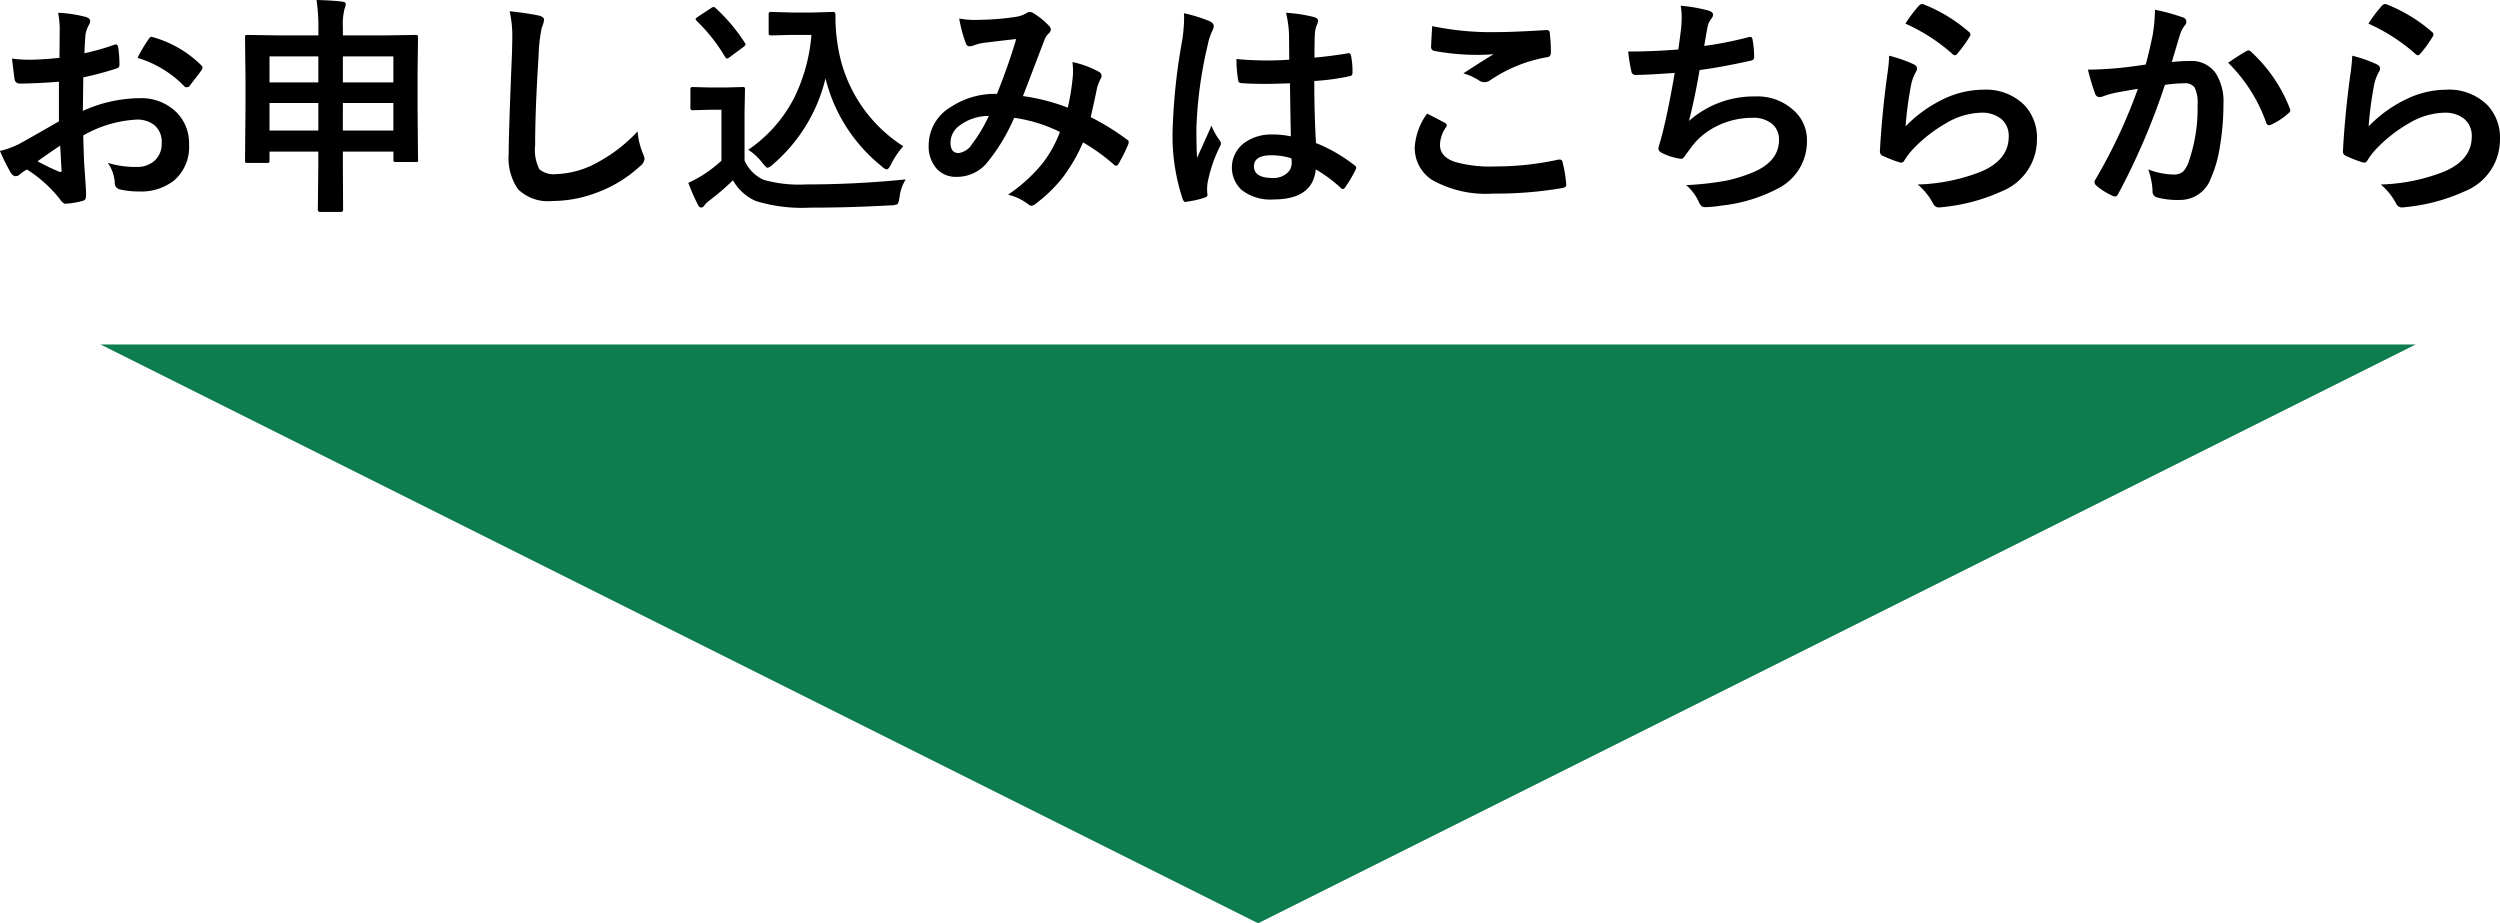
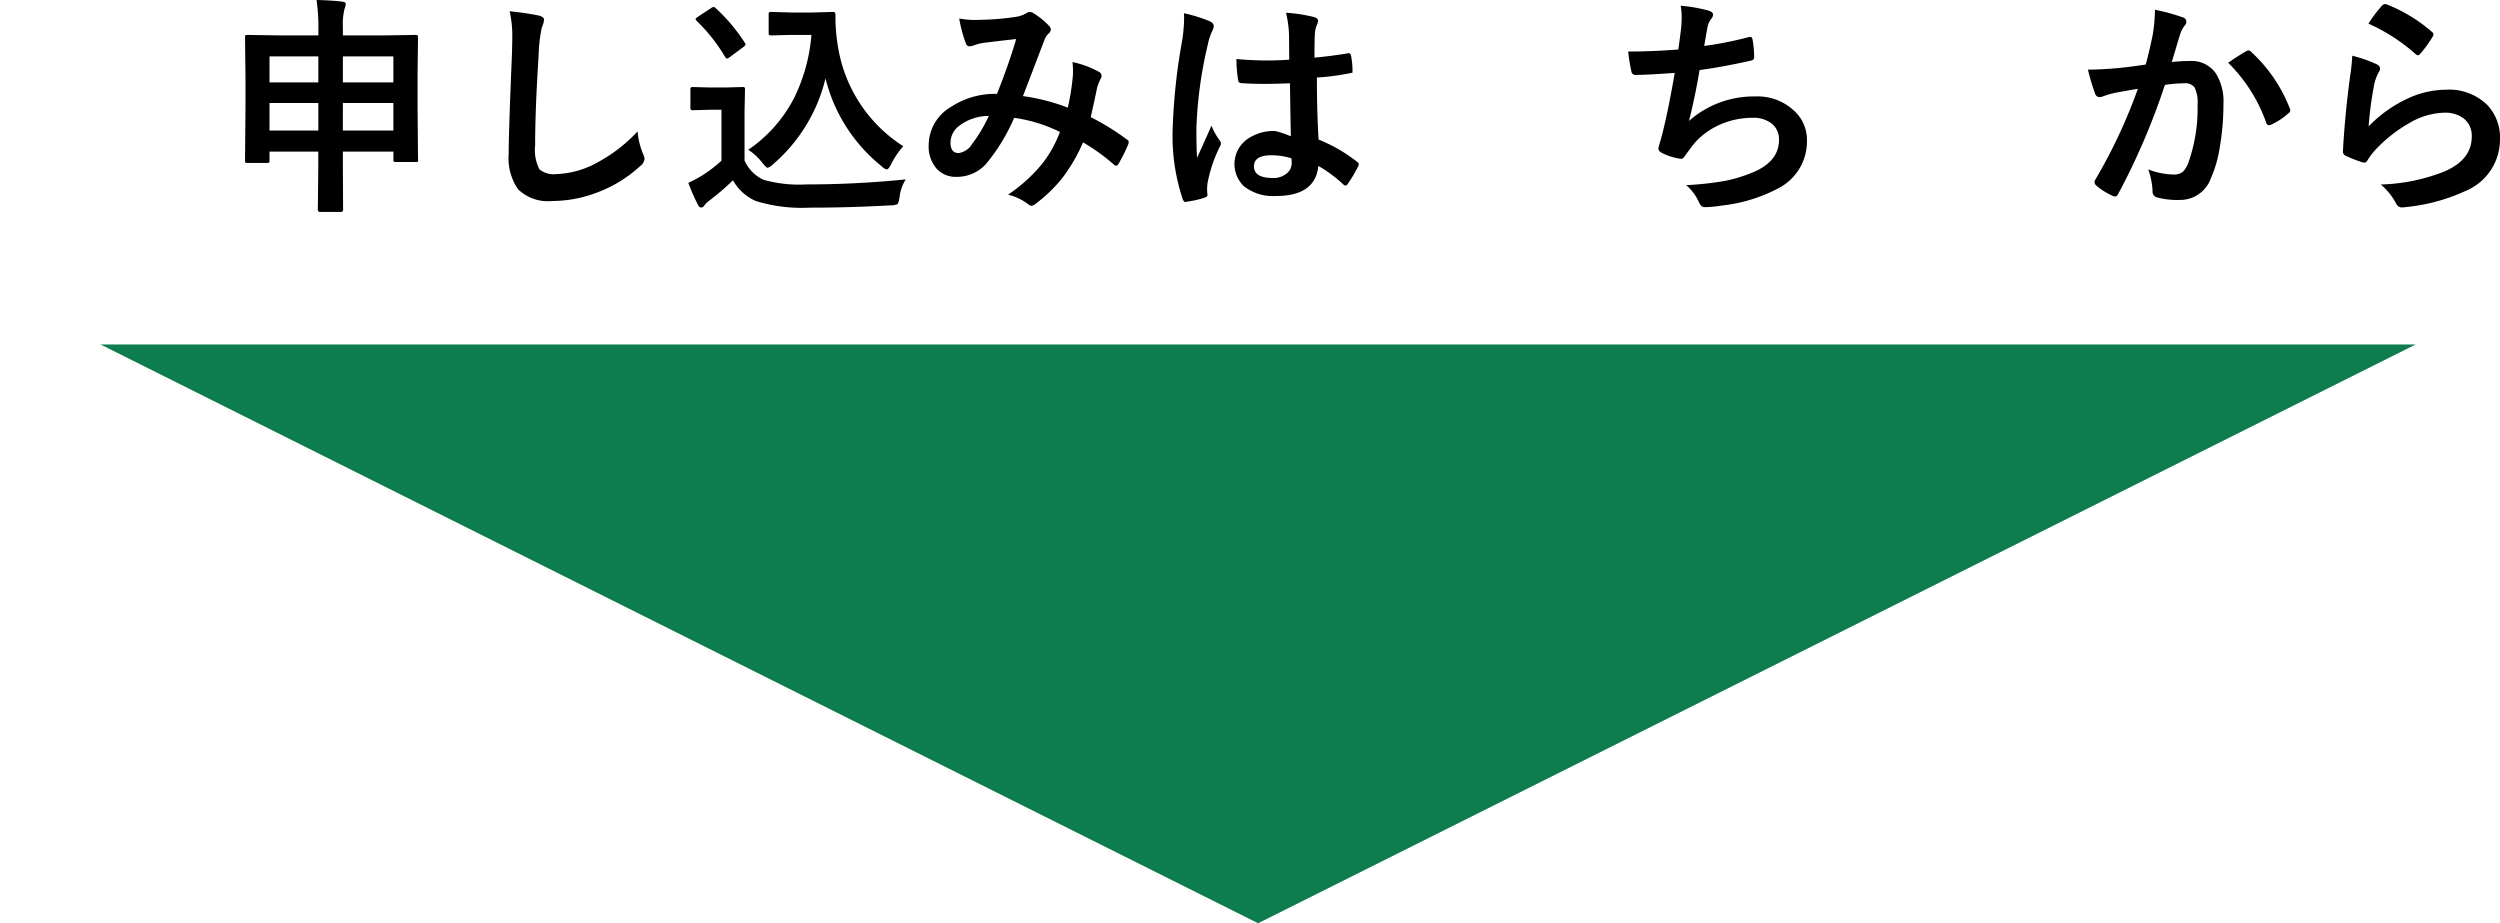
<svg xmlns="http://www.w3.org/2000/svg" viewBox="0 0 215.967 79.758">
  <defs>
    <style>.cls-1{fill:#0d7c4f;}</style>
  </defs>
  <g id="レイヤー_2" data-name="レイヤー 2">
    <g id="レイヤー_1-2" data-name="レイヤー 1">
      <polygon class="cls-1" points="108.682 79.758 208.682 29.758 8.682 29.758 108.682 79.758" />
-       <path d="M6.455,5.84l.02-2.285a7.613,7.613,0,0,0-.137-1.612A11.307,11.307,0,0,1,8.711,2.3q.4.108.4.381A.723.723,0,0,1,8.994,3a2.541,2.541,0,0,0-.283.781q-.059.577-.1,1.66a20.7,20.7,0,0,0,2.569-.732.406.406,0,0,1,.136-.029c.118,0,.186.068.205.205a9.962,9.962,0,0,1,.118,1.553.319.319,0,0,1-.264.322,27.216,27.216,0,0,1-2.861.762l-.039,2.9a12.059,12.059,0,0,1,4.921-1.1,4.321,4.321,0,0,1,3.2,1.25,3.776,3.776,0,0,1,1.054,2.745,3.812,3.812,0,0,1-1.308,3.125,4.625,4.625,0,0,1-3.028.937,7.21,7.21,0,0,1-1.64-.176.559.559,0,0,1-.44-.605,3.363,3.363,0,0,0-.605-1.69,8.025,8.025,0,0,0,2.5.352,2.189,2.189,0,0,0,1.572-.566,1.966,1.966,0,0,0,.586-1.5,1.886,1.886,0,0,0-.654-1.562,2.383,2.383,0,0,0-1.543-.459,10.329,10.329,0,0,0-4.58,1.367q.028,1.28.078,2.4.167,2.336.166,2.6a1.8,1.8,0,0,1-.03.43.34.34,0,0,1-.273.224,6.887,6.887,0,0,1-1.475.245q-.195.02-.488-.4a11.325,11.325,0,0,0-2.842-2.558,3.455,3.455,0,0,0-.634.439.488.488,0,0,1-.342.137c-.163,0-.309-.108-.44-.323a18.811,18.811,0,0,1-.918-1.855,7.135,7.135,0,0,0,1.836-.7q.909-.5,3.262-1.856V7.9q-2,.156-3.359.157a.429.429,0,0,1-.479-.42Q2.5,7.159,2.354,5.9A10.768,10.768,0,0,0,3.916,6Q4.776,6,6.455,5.84Zm.059,7.578q-1.271.86-1.953,1.357a19.515,19.515,0,0,0,1.875.9.408.408,0,0,0,.107.019c.065,0,.1-.039.1-.117a.2.2,0,0,0-.01-.058q-.019-.3-.059-1.075C6.546,13.922,6.527,13.581,6.514,13.418ZM13.2,5.84a12.42,12.42,0,0,1,.918-1.563c.1-.169.192-.254.264-.254a.485.485,0,0,1,.078.01A9.614,9.614,0,0,1,18.7,6.475a.35.35,0,0,1,.117.205.684.684,0,0,1-.078.2q-.166.253-.566.762c-.293.377-.466.6-.518.664-.032.045-.1.068-.215.068s-.159-.023-.185-.068A9.383,9.383,0,0,0,13.2,5.84Z" transform="translate(-1.318 -0.84)" />
      <path d="M28.662.84q1.3.029,2.2.137c.215.025.323.091.323.195a1.114,1.114,0,0,1-.1.42,5.537,5.537,0,0,0-.146,1.64V3.9h3.525L37.2,3.857c.111,0,.176.014.2.039a.373.373,0,0,1,.029.186l-.039,3.076v2.92l.039,4.541a.163.163,0,0,1-.215.215h-1.68q-.165,0-.2-.039a.334.334,0,0,1-.029-.176v-.683H30.938v1.3l.019,3.7c0,.143-.065.214-.2.214H28.975c-.131,0-.2-.071-.2-.214l.039-3.682V13.936H24.6V14.7c0,.1-.014.166-.039.186a.373.373,0,0,1-.186.029H22.7c-.1,0-.166-.013-.185-.039a.328.328,0,0,1-.03-.176l.04-4.56v-2.6l-.04-3.457c0-.111.014-.176.04-.195a.351.351,0,0,1,.185-.03l2.734.039h3.379V3.271A15.577,15.577,0,0,0,28.662.84ZM24.6,5.713V7.959h4.218V5.713Zm0,6.406h4.218V9.736H24.6ZM35.3,5.713H30.938V7.959H35.3Zm-4.365,6.406H35.3V9.736H30.938Z" transform="translate(-1.318 -0.84)" />
      <path d="M45.342,1.816a24.7,24.7,0,0,1,2.5.362q.479.117.478.381a2.414,2.414,0,0,1-.2.664,13.45,13.45,0,0,0-.273,2.431q-.3,4.629-.3,7.744a3.665,3.665,0,0,0,.371,2.071,1.95,1.95,0,0,0,1.465.41,7.76,7.76,0,0,0,3.506-.986,13.233,13.233,0,0,0,3.506-2.7,6.5,6.5,0,0,0,.459,1.905A1.512,1.512,0,0,1,57,14.58a.938.938,0,0,1-.4.625,11.263,11.263,0,0,1-3.887,2.334,10.782,10.782,0,0,1-3.692.664,3.684,3.684,0,0,1-2.959-1.025,4.74,4.74,0,0,1-.8-3.057q0-1.866.283-8.642.029-1.017.029-1.387A9.458,9.458,0,0,0,45.342,1.816Z" transform="translate(-1.318 -0.84)" />
      <path d="M79.561,16.338a3.719,3.719,0,0,0-.538,1.562c-.052.332-.113.524-.185.577a1.229,1.229,0,0,1-.557.1q-3.623.205-7,.2A13.448,13.448,0,0,1,66.6,18.2a4.16,4.16,0,0,1-1.963-1.787,21.134,21.134,0,0,1-2.061,1.768,2.037,2.037,0,0,0-.4.39.374.374,0,0,1-.293.2c-.1,0-.2-.088-.283-.263a16.829,16.829,0,0,1-.821-1.875,10.858,10.858,0,0,0,1.182-.625,12.042,12.042,0,0,0,1.68-1.28V10.322h-.977l-1.465.039c-.117,0-.185-.016-.2-.049a.307.307,0,0,1-.039-.195V8.574c0-.1.016-.166.049-.185a.385.385,0,0,1,.2-.03l1.465.039h1.279l1.494-.039a.319.319,0,0,1,.2.039.344.344,0,0,1,.029.176l-.039,1.9v4.238a3.333,3.333,0,0,0,1.641,1.66,11.4,11.4,0,0,0,3.7.4A85.774,85.774,0,0,0,79.561,16.338ZM61.494,2.637a.245.245,0,0,1-.088-.147c0-.045.065-.111.2-.2l1.113-.733a.659.659,0,0,1,.244-.117.306.306,0,0,1,.176.1,15.121,15.121,0,0,1,2.51,2.978.388.388,0,0,1,.078.167c0,.052-.062.123-.186.214l-1.162.86a.675.675,0,0,1-.254.136c-.052,0-.107-.045-.166-.136A14.82,14.82,0,0,0,61.494,2.637Zm4.463,11.142a12.146,12.146,0,0,0,3.936-4.424,15.062,15.062,0,0,0,1.523-5.5H69.678L67.959,3.9c-.117,0-.186-.016-.2-.048a.288.288,0,0,1-.039-.186V2.1c0-.111.016-.176.049-.2a.4.4,0,0,1,.2-.029l1.719.049h1.777l1.826-.049c.131,0,.2.075.2.225a15.591,15.591,0,0,0,.244,2.939,12.551,12.551,0,0,0,5.615,8.438,6.887,6.887,0,0,0-1.055,1.562c-.156.293-.277.44-.361.44a.8.8,0,0,1-.44-.264,14,14,0,0,1-4.863-7.6,14.141,14.141,0,0,1-4.56,7.442,1.154,1.154,0,0,1-.44.283q-.1,0-.42-.381A4.837,4.837,0,0,0,65.957,13.779Z" transform="translate(-1.318 -0.84)" />
      <path d="M93.564,10.137a21.318,21.318,0,0,0,.42-2.578,5.678,5.678,0,0,0,.03-.577,6.879,6.879,0,0,0-.049-.781,8.225,8.225,0,0,1,2.314.86.37.37,0,0,1,.2.341.321.321,0,0,1-.058.2,4.8,4.8,0,0,0-.322.781q-.186.947-.557,2.578a20.762,20.762,0,0,1,3.115,1.924c.111.058.166.13.166.215a.84.84,0,0,1-.039.205,14.2,14.2,0,0,1-.859,1.719c-.059.091-.121.136-.186.136a.372.372,0,0,1-.234-.136,16.869,16.869,0,0,0-2.627-1.885,14.6,14.6,0,0,1-1.807,3.1A12.65,12.65,0,0,1,90.84,18.4a.862.862,0,0,1-.4.225.612.612,0,0,1-.293-.137,4.6,4.6,0,0,0-1.748-.83,13.589,13.589,0,0,0,3.038-2.783,10.311,10.311,0,0,0,1.445-2.637,13.043,13.043,0,0,0-3.955-1.22,16.081,16.081,0,0,1-2.442,4,3.388,3.388,0,0,1-2.558,1.1,2.215,2.215,0,0,1-1.719-.732,2.907,2.907,0,0,1-.664-2.012,3.845,3.845,0,0,1,1.914-3.291,6.9,6.9,0,0,1,3.984-1.133q1-2.49,1.661-4.736-1.349.145-2.754.322a3.939,3.939,0,0,0-.909.225.977.977,0,0,1-.361.078.314.314,0,0,1-.312-.225,11.534,11.534,0,0,1-.586-2.178,6.893,6.893,0,0,0,1.377.127q.165,0,.381-.009A22.729,22.729,0,0,0,89.043,2.3a2.516,2.516,0,0,0,.977-.342.434.434,0,0,1,.263-.078.456.456,0,0,1,.274.078,6.264,6.264,0,0,1,1.367,1.1A.5.5,0,0,1,92.1,3.4a.561.561,0,0,1-.2.342,1.322,1.322,0,0,0-.342.518l-.2.517Q89.863,8.7,89.688,9.141A17.608,17.608,0,0,1,93.564,10.137Zm-6.826.722a4.139,4.139,0,0,0-2.529.83,1.83,1.83,0,0,0-.781,1.456q0,.917.7.917a1.613,1.613,0,0,0,1.152-.761A13.243,13.243,0,0,0,86.738,10.859Z" transform="translate(-1.318 -0.84)" />
-       <path d="M103.594,1.982a13.341,13.341,0,0,1,2.275.713c.2.111.3.244.3.4a1.045,1.045,0,0,1-.137.439,4.65,4.65,0,0,0-.361,1.1,36.3,36.3,0,0,0-1,7.285q0,1.719.058,2.558.147-.332.655-1.455.36-.79.586-1.328a5.8,5.8,0,0,0,.7,1.26.46.46,0,0,1,.117.283.63.63,0,0,1-.117.322,12.259,12.259,0,0,0-1.026,3.038,4.329,4.329,0,0,0-.049.615,4.271,4.271,0,0,0,.03.449V17.7c0,.091-.082.163-.244.215a8.229,8.229,0,0,1-1.5.342.587.587,0,0,1-.156.029c-.1,0-.179-.088-.244-.264a17.24,17.24,0,0,1-.859-6.1,51.875,51.875,0,0,1,.82-7.588,13.594,13.594,0,0,0,.166-1.8A5.02,5.02,0,0,0,103.594,1.982Zm9.238,10.635q-.037-1.65-.078-4.58-1.407.05-2.2.049-1.075,0-1.924-.059-.331,0-.352-.263a10.717,10.717,0,0,1-.146-1.826q1.327.126,2.666.126.938,0,1.894-.068l-.019-2.1a8.946,8.946,0,0,0-.264-1.953,13.157,13.157,0,0,1,2.422.371c.24.072.361.186.361.342a1.32,1.32,0,0,1-.117.342,2.343,2.343,0,0,0-.166.7q-.038.674-.039,2.119,1.34-.117,2.842-.361a.559.559,0,0,1,.127-.02c.1,0,.162.085.2.254a7.051,7.051,0,0,1,.117,1.426c0,.176-.074.277-.224.3a19.838,19.838,0,0,1-3.076.42q0,2.949.146,5.361a13.538,13.538,0,0,1,3.32,1.914c.1.072.157.14.157.2a.6.6,0,0,1-.059.2,11.579,11.579,0,0,1-.918,1.543.26.26,0,0,1-.186.117.267.267,0,0,1-.175-.1,12.222,12.222,0,0,0-2.159-1.6q-.253,2.6-3.662,2.6a4.03,4.03,0,0,1-2.773-.849,2.649,2.649,0,0,1,.312-4.073,3.987,3.987,0,0,1,2.383-.693A8.011,8.011,0,0,1,112.832,12.617Zm.049,1.9a5.729,5.729,0,0,0-1.738-.263q-1.5,0-1.5.957,0,1,1.621,1.006a1.776,1.776,0,0,0,1.25-.43,1.144,1.144,0,0,0,.39-.869A3.167,3.167,0,0,0,112.881,14.521Z" transform="translate(-1.318 -0.84)" />
-       <path d="M124.6,10.654c.513.261,1.029.528,1.543.8.1.059.156.124.156.2a.34.34,0,0,1-.059.166,2.8,2.8,0,0,0-.527,1.524q0,1.024,1.24,1.465a11.069,11.069,0,0,0,3.506.41,25.4,25.4,0,0,0,5.42-.576.951.951,0,0,1,.176-.02.234.234,0,0,1,.244.205,11.4,11.4,0,0,1,.322,1.953v.039c0,.137-.113.225-.342.264a33.516,33.516,0,0,1-5.967.479,9.458,9.458,0,0,1-5.283-1.182,3.278,3.278,0,0,1-1.494-2.861A5.543,5.543,0,0,1,124.6,10.654Zm.439-7.558a25.078,25.078,0,0,0,5.615.517q1.377,0,4.239-.175h.058a.225.225,0,0,1,.244.224,13.458,13.458,0,0,1,.1,1.7c0,.261-.113.4-.342.42a12.584,12.584,0,0,0-4.892,1.983.858.858,0,0,1-.508.175.871.871,0,0,1-.42-.117,4.733,4.733,0,0,0-1.4-.644q1.632-1.065,2.618-1.66a14.957,14.957,0,0,1-1.641.058,19.893,19.893,0,0,1-3.5-.342.327.327,0,0,1-.264-.366Q124.951,4.561,125.039,3.1Z" transform="translate(-1.318 -0.84)" />
+       <path d="M103.594,1.982a13.341,13.341,0,0,1,2.275.713c.2.111.3.244.3.4a1.045,1.045,0,0,1-.137.439,4.65,4.65,0,0,0-.361,1.1,36.3,36.3,0,0,0-1,7.285q0,1.719.058,2.558.147-.332.655-1.455.36-.79.586-1.328a5.8,5.8,0,0,0,.7,1.26.46.46,0,0,1,.117.283.63.63,0,0,1-.117.322,12.259,12.259,0,0,0-1.026,3.038,4.329,4.329,0,0,0-.049.615,4.271,4.271,0,0,0,.03.449V17.7c0,.091-.082.163-.244.215a8.229,8.229,0,0,1-1.5.342.587.587,0,0,1-.156.029c-.1,0-.179-.088-.244-.264a17.24,17.24,0,0,1-.859-6.1,51.875,51.875,0,0,1,.82-7.588,13.594,13.594,0,0,0,.166-1.8A5.02,5.02,0,0,0,103.594,1.982Zm9.238,10.635q-.037-1.65-.078-4.58-1.407.05-2.2.049-1.075,0-1.924-.059-.331,0-.352-.263a10.717,10.717,0,0,1-.146-1.826q1.327.126,2.666.126.938,0,1.894-.068l-.019-2.1a8.946,8.946,0,0,0-.264-1.953,13.157,13.157,0,0,1,2.422.371c.24.072.361.186.361.342a1.32,1.32,0,0,1-.117.342,2.343,2.343,0,0,0-.166.7q-.038.674-.039,2.119,1.34-.117,2.842-.361a.559.559,0,0,1,.127-.02c.1,0,.162.085.2.254a7.051,7.051,0,0,1,.117,1.426a19.838,19.838,0,0,1-3.076.42q0,2.949.146,5.361a13.538,13.538,0,0,1,3.32,1.914c.1.072.157.14.157.2a.6.6,0,0,1-.059.2,11.579,11.579,0,0,1-.918,1.543.26.26,0,0,1-.186.117.267.267,0,0,1-.175-.1,12.222,12.222,0,0,0-2.159-1.6q-.253,2.6-3.662,2.6a4.03,4.03,0,0,1-2.773-.849,2.649,2.649,0,0,1,.312-4.073,3.987,3.987,0,0,1,2.383-.693A8.011,8.011,0,0,1,112.832,12.617Zm.049,1.9a5.729,5.729,0,0,0-1.738-.263q-1.5,0-1.5.957,0,1,1.621,1.006a1.776,1.776,0,0,0,1.25-.43,1.144,1.144,0,0,0,.39-.869A3.167,3.167,0,0,0,112.881,14.521Z" transform="translate(-1.318 -0.84)" />
      <path d="M146.3,5.117q.087-.556.244-1.836.049-.546.049-.947a5.558,5.558,0,0,0-.088-1,13.519,13.519,0,0,1,2.4.42c.268.084.4.205.4.361a.569.569,0,0,1-.137.322,1.609,1.609,0,0,0-.342.733c-.137.742-.23,1.289-.283,1.64a31.566,31.566,0,0,0,3.76-.742.944.944,0,0,1,.215-.039c.111,0,.179.082.2.244a8.828,8.828,0,0,1,.136,1.475.289.289,0,0,1-.244.322q-2.586.576-4.472.821-.4,2.393-.918,4.4a8.441,8.441,0,0,1,5.732-2.119,4.612,4.612,0,0,1,3.379,1.259,3.394,3.394,0,0,1,1.084,2.52A4.553,4.553,0,0,1,155.137,17a13.545,13.545,0,0,1-5.1,1.6,9.741,9.741,0,0,1-1.475.136q-.3,0-.5-.478a4.143,4.143,0,0,0-1.084-1.426,25.948,25.948,0,0,0,3.536-.4,13.128,13.128,0,0,0,2.207-.694Q155,14.8,155,12.92a1.734,1.734,0,0,0-.645-1.416,2.542,2.542,0,0,0-1.63-.488,6.892,6.892,0,0,0-3.2.771,6.064,6.064,0,0,0-2.06,1.709l-.557.762c-.123.2-.234.3-.332.3h-.049a4.843,4.843,0,0,1-1.5-.44c-.293-.13-.44-.264-.44-.4a1.281,1.281,0,0,1,.078-.4q.1-.342.264-.947.526-2.1,1.064-5.234-2.44.176-3.359.175a.34.34,0,0,1-.381-.283,15.3,15.3,0,0,1-.283-1.738Q143.993,5.293,146.3,5.117Z" transform="translate(-1.318 -0.84)" />
-       <path d="M164.521,5.654a11.881,11.881,0,0,1,2.081.723c.214.1.322.225.322.381a.612.612,0,0,1-.1.3,3.758,3.758,0,0,0-.4,1.054,30.639,30.639,0,0,0-.488,3.643,11.377,11.377,0,0,1,3.349-2.393,7.95,7.95,0,0,1,3.34-.771A4.692,4.692,0,0,1,176.2,9.922a4.087,4.087,0,0,1,1.084,2.949,4.812,4.812,0,0,1-3.017,4.483,16.053,16.053,0,0,1-5.127,1.376,2.346,2.346,0,0,1-.313.03.545.545,0,0,1-.488-.283,5.448,5.448,0,0,0-1.358-1.7,16.041,16.041,0,0,0,5.5-1.123q2.365-1.015,2.364-3.017a1.908,1.908,0,0,0-.635-1.514,2.622,2.622,0,0,0-1.768-.547,6.24,6.24,0,0,0-3.027.918,12.424,12.424,0,0,0-2.734,2.119,6.1,6.1,0,0,0-.86,1.1.3.3,0,0,1-.244.176,1.015,1.015,0,0,1-.215-.039A11.486,11.486,0,0,1,164,14.316a.4.4,0,0,1-.283-.4q.155-3.018.615-6.455A16.954,16.954,0,0,0,164.521,5.654Zm1.4-2.773A11.309,11.309,0,0,1,167.1,1.318a.369.369,0,0,1,.254-.127.452.452,0,0,1,.126.02,13.544,13.544,0,0,1,3.926,2.383.314.314,0,0,1,.137.224.587.587,0,0,1-.1.235,10.93,10.93,0,0,1-1.025,1.406c-.084.1-.156.156-.215.156a.376.376,0,0,1-.244-.136A15.831,15.831,0,0,0,165.918,2.881Z" transform="translate(-1.318 -0.84)" />
      <path d="M186.68,6.416q.3-1.085.595-2.52a13.194,13.194,0,0,0,.2-2.216,17.878,17.878,0,0,1,2.393.654.4.4,0,0,1,.322.4.42.42,0,0,1-.136.3,2.638,2.638,0,0,0-.4.762q-.145.448-.381,1.269-.225.753-.341,1.133a13.252,13.252,0,0,1,1.562-.088,2.528,2.528,0,0,1,2.246,1.075,4.538,4.538,0,0,1,.654,2.626,21.812,21.812,0,0,1-.322,3.78,10.542,10.542,0,0,1-.762,2.646,2.816,2.816,0,0,1-2.695,1.875,6.753,6.753,0,0,1-1.982-.224.52.52,0,0,1-.362-.557,6.472,6.472,0,0,0-.371-1.855,6.251,6.251,0,0,0,2.2.439,1.176,1.176,0,0,0,.81-.254,2.328,2.328,0,0,0,.469-.81,14.04,14.04,0,0,0,.781-4.952,2.885,2.885,0,0,0-.273-1.523,1.014,1.014,0,0,0-.869-.342,13.075,13.075,0,0,0-1.68.137,58.881,58.881,0,0,1-4.024,9.4c-.072.163-.17.244-.293.244a.492.492,0,0,1-.224-.068,5.673,5.673,0,0,1-1.387-.879.442.442,0,0,1-.156-.293.373.373,0,0,1,.078-.225A45.593,45.593,0,0,0,186,8.516q-.683.106-1.953.341a7.061,7.061,0,0,0-1.1.323.743.743,0,0,1-.244.049.412.412,0,0,1-.4-.313,18.712,18.712,0,0,1-.615-2.061q1.1,0,2.636-.136Q185.4,6.611,186.68,6.416ZM193.8,6.26q1.122-.762,1.621-1.026a.275.275,0,0,1,.137-.039.379.379,0,0,1,.244.137,13.047,13.047,0,0,1,3.32,4.863.449.449,0,0,1,.049.176.3.3,0,0,1-.127.225,6.018,6.018,0,0,1-1.5,1,.433.433,0,0,1-.2.058.249.249,0,0,1-.254-.214A13.647,13.647,0,0,0,193.8,6.26Z" transform="translate(-1.318 -0.84)" />
      <path d="M204.521,5.654a11.881,11.881,0,0,1,2.081.723c.214.1.322.225.322.381a.612.612,0,0,1-.1.3,3.758,3.758,0,0,0-.4,1.054,30.639,30.639,0,0,0-.488,3.643,11.377,11.377,0,0,1,3.349-2.393,7.95,7.95,0,0,1,3.34-.771A4.692,4.692,0,0,1,216.2,9.922a4.087,4.087,0,0,1,1.084,2.949,4.812,4.812,0,0,1-3.017,4.483,16.053,16.053,0,0,1-5.127,1.376,2.346,2.346,0,0,1-.313.03.545.545,0,0,1-.488-.283,5.448,5.448,0,0,0-1.358-1.7,16.041,16.041,0,0,0,5.5-1.123q2.365-1.015,2.364-3.017a1.908,1.908,0,0,0-.635-1.514,2.622,2.622,0,0,0-1.768-.547,6.24,6.24,0,0,0-3.027.918,12.424,12.424,0,0,0-2.734,2.119,6.1,6.1,0,0,0-.86,1.1.3.3,0,0,1-.244.176,1.015,1.015,0,0,1-.215-.039A11.486,11.486,0,0,1,204,14.316a.4.4,0,0,1-.283-.4q.155-3.018.615-6.455A16.954,16.954,0,0,0,204.521,5.654Zm1.4-2.773A11.309,11.309,0,0,1,207.1,1.318a.369.369,0,0,1,.254-.127.452.452,0,0,1,.126.02,13.544,13.544,0,0,1,3.926,2.383.314.314,0,0,1,.137.224.587.587,0,0,1-.1.235,10.93,10.93,0,0,1-1.025,1.406c-.084.1-.156.156-.215.156a.376.376,0,0,1-.244-.136A15.831,15.831,0,0,0,205.918,2.881Z" transform="translate(-1.318 -0.84)" />
    </g>
  </g>
</svg>